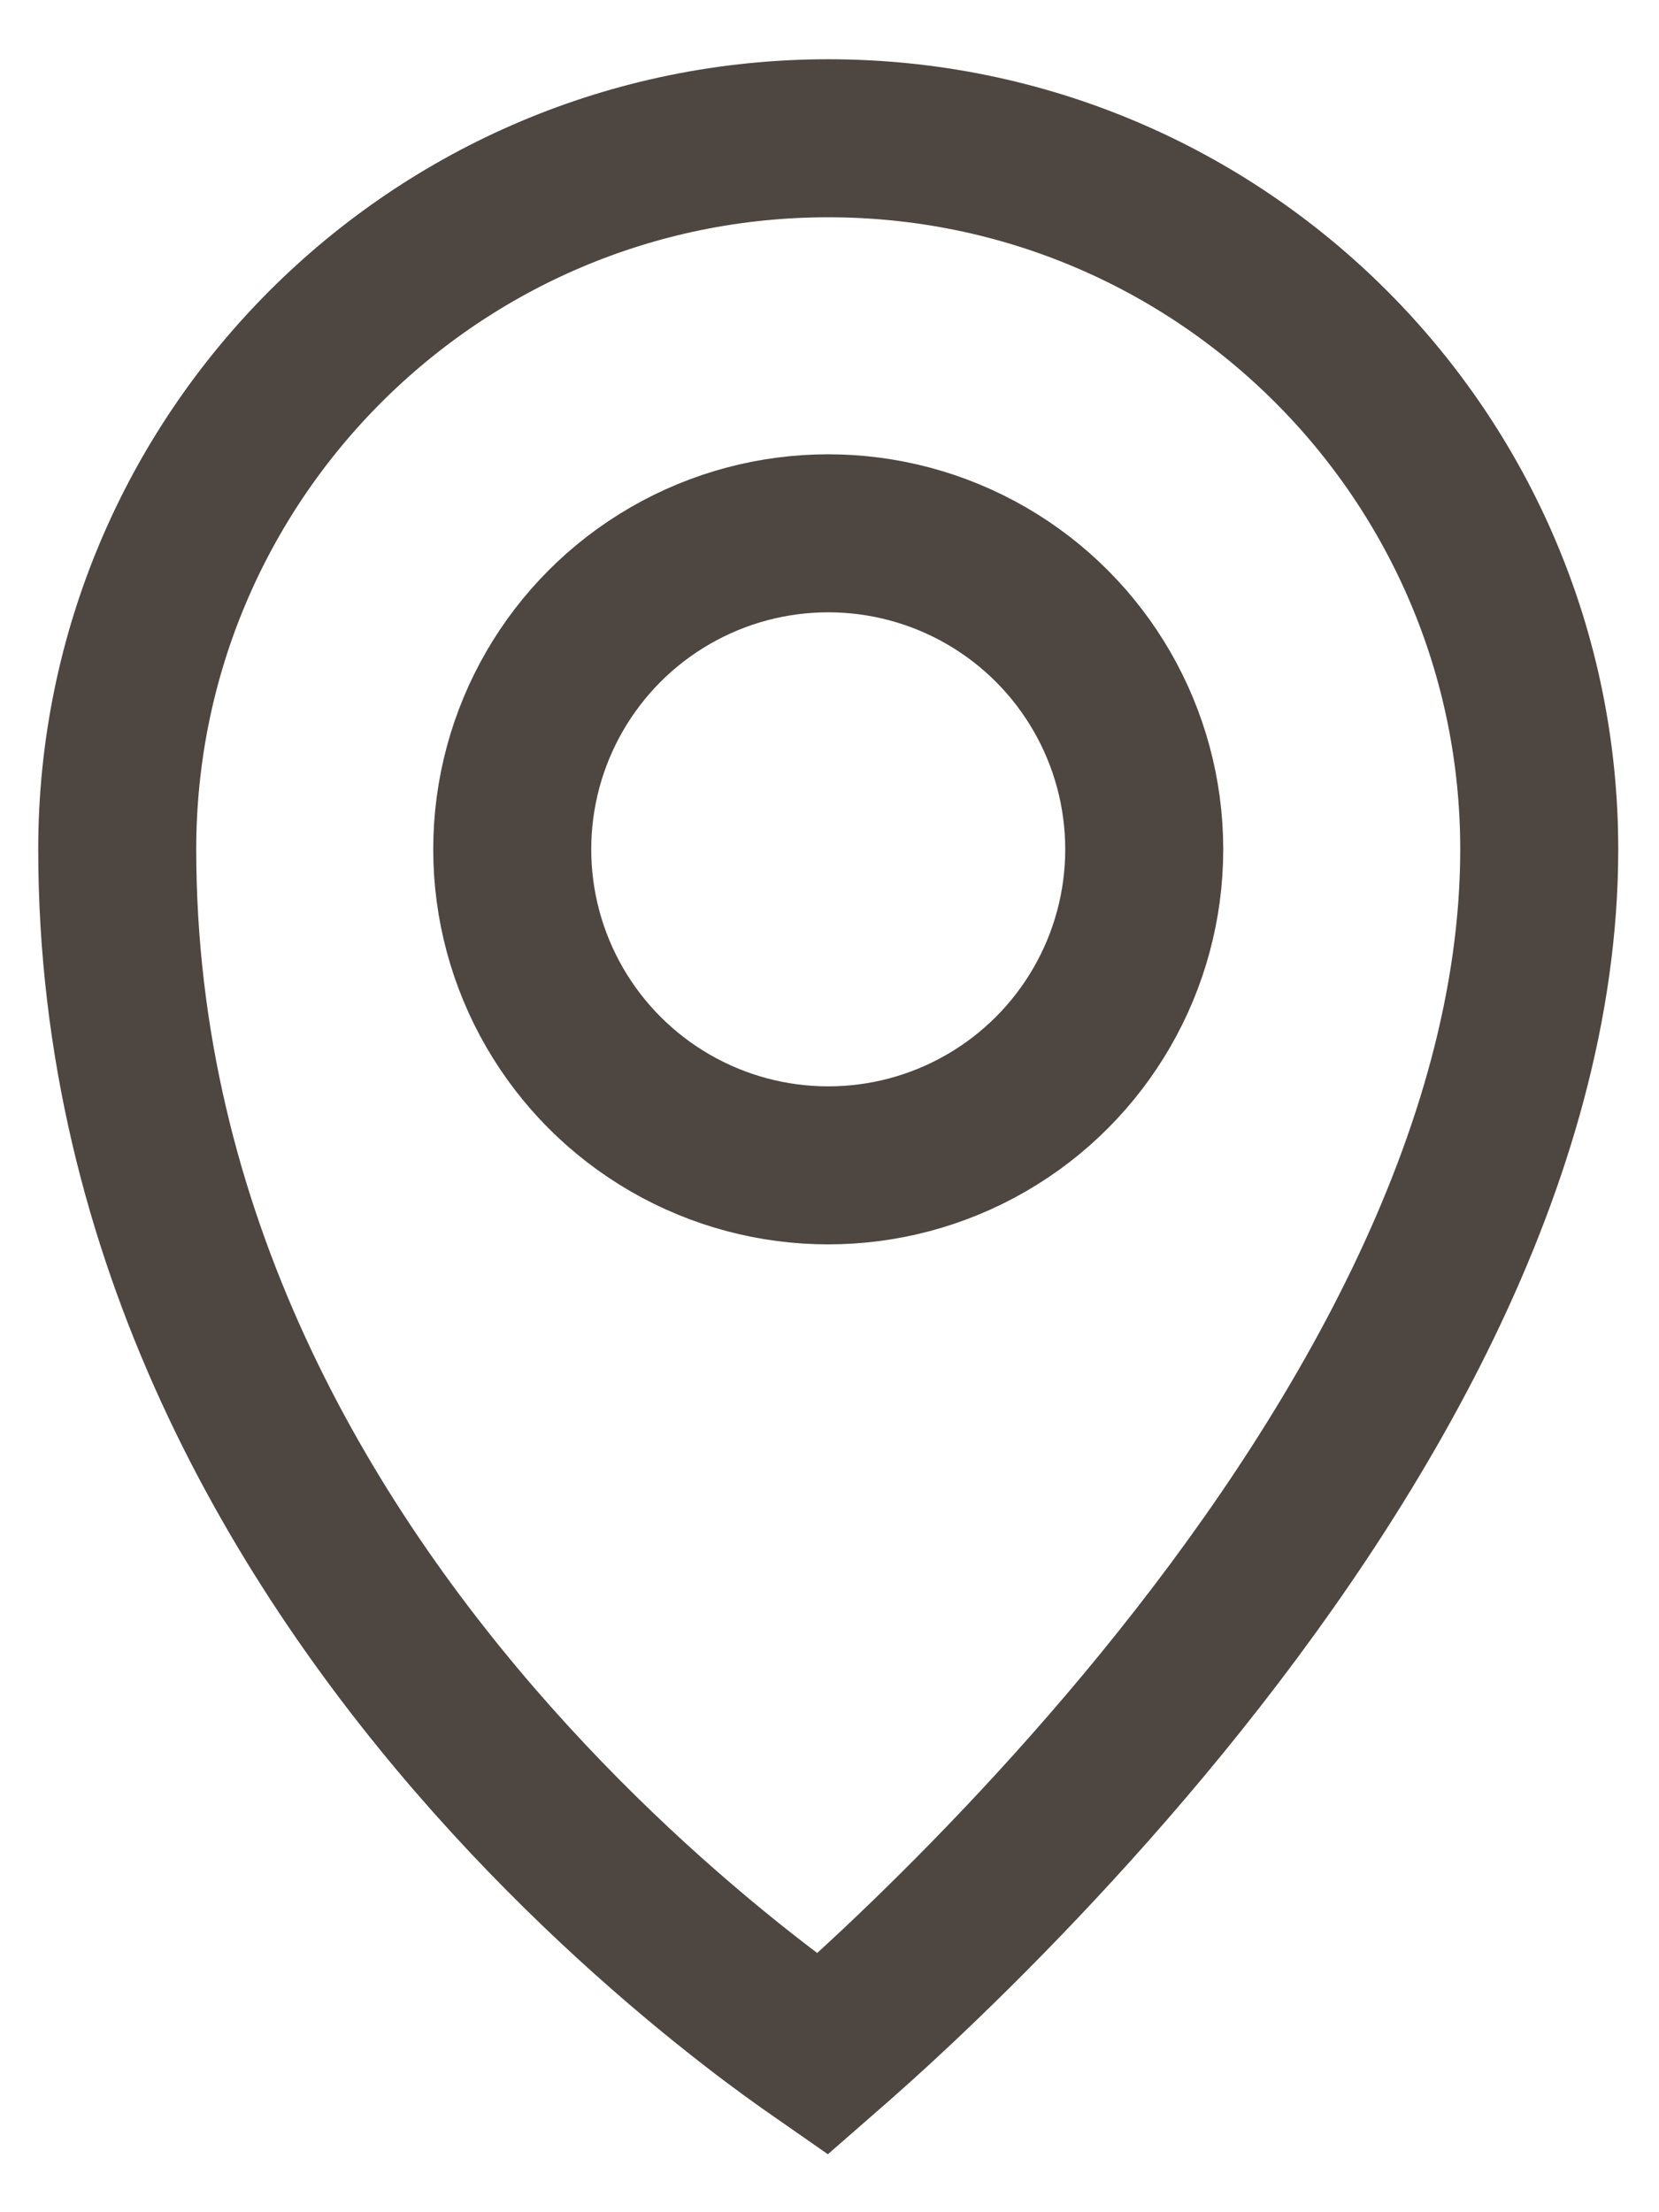
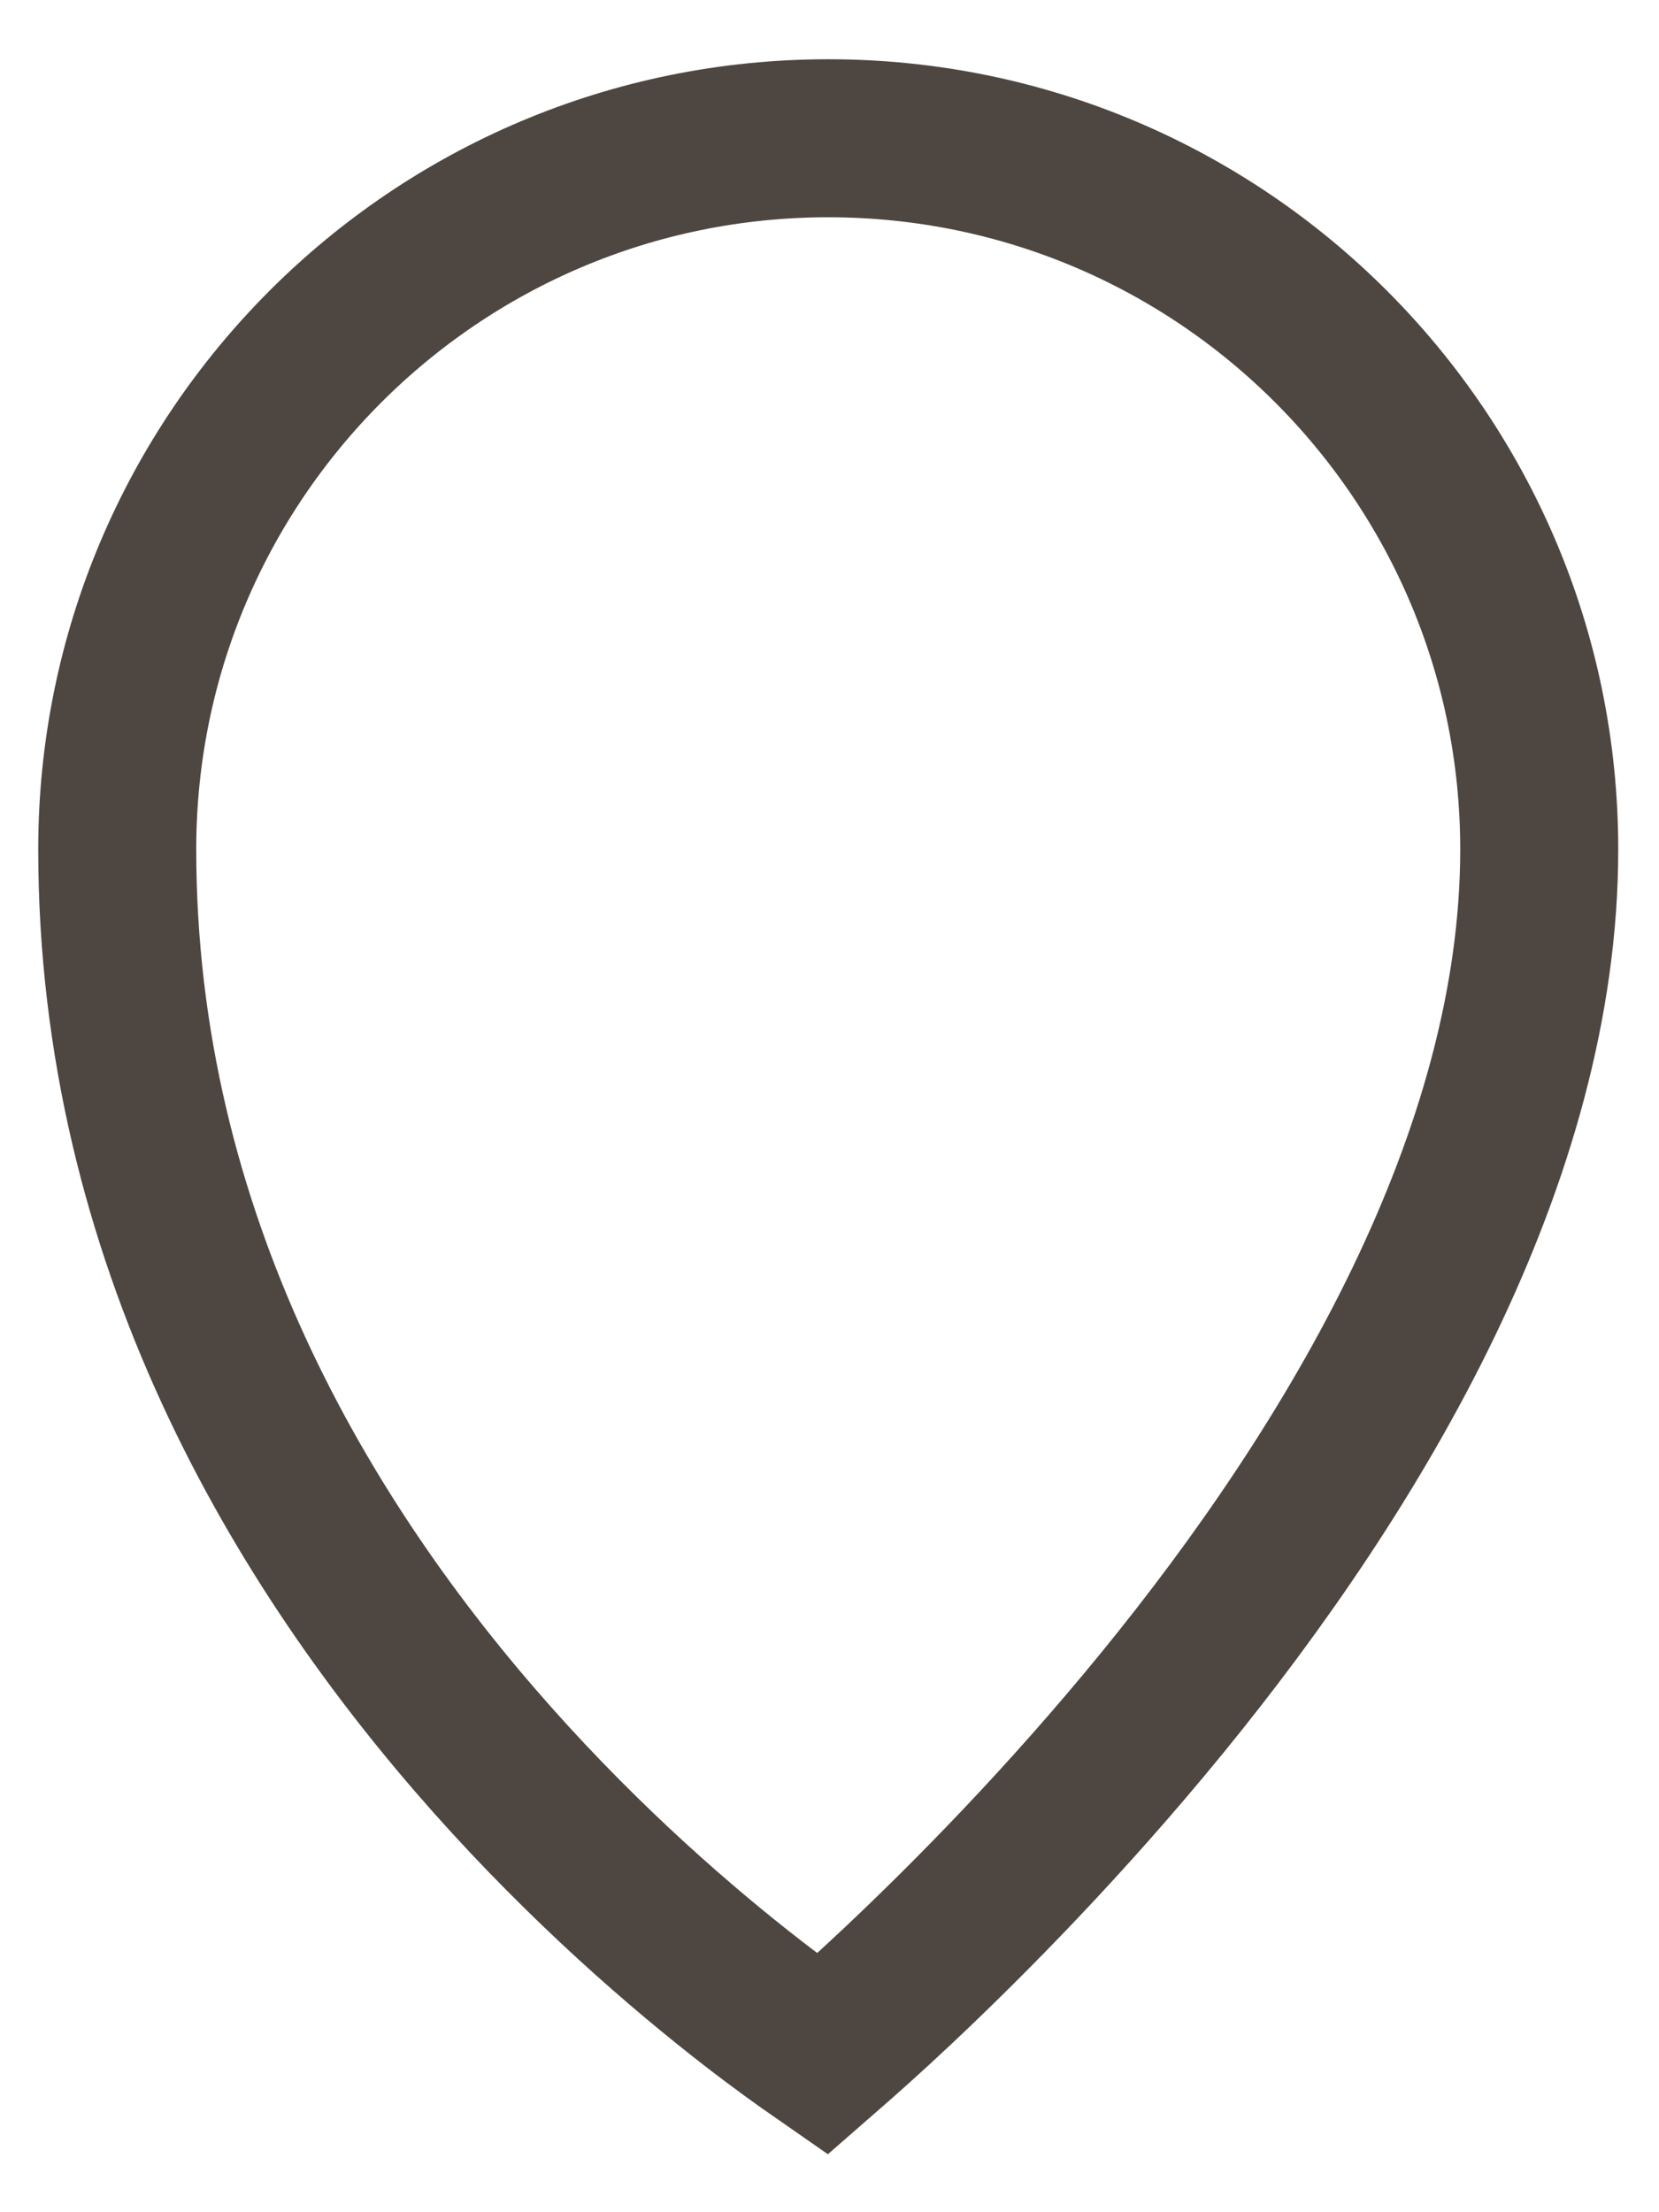
<svg xmlns="http://www.w3.org/2000/svg" width="21" height="28" viewBox="0 0 21 28" fill="none">
  <path d="M10.484 1.75C15.455 1.75 19.484 5.779 19.484 10.75C19.484 14.641 17.174 18.536 14.71 21.555C13.494 23.044 12.276 24.278 11.361 25.14C10.985 25.494 10.66 25.782 10.41 26C10.174 25.836 9.876 25.623 9.534 25.358C8.633 24.66 7.432 23.623 6.231 22.273C3.824 19.566 1.484 15.667 1.484 10.75C1.484 5.779 5.514 1.75 10.484 1.75Z" stroke="#4E4640" stroke-width="2" />
-   <circle cx="10.484" cy="10.75" r="4" stroke="#4E4640" stroke-width="2" />
</svg>